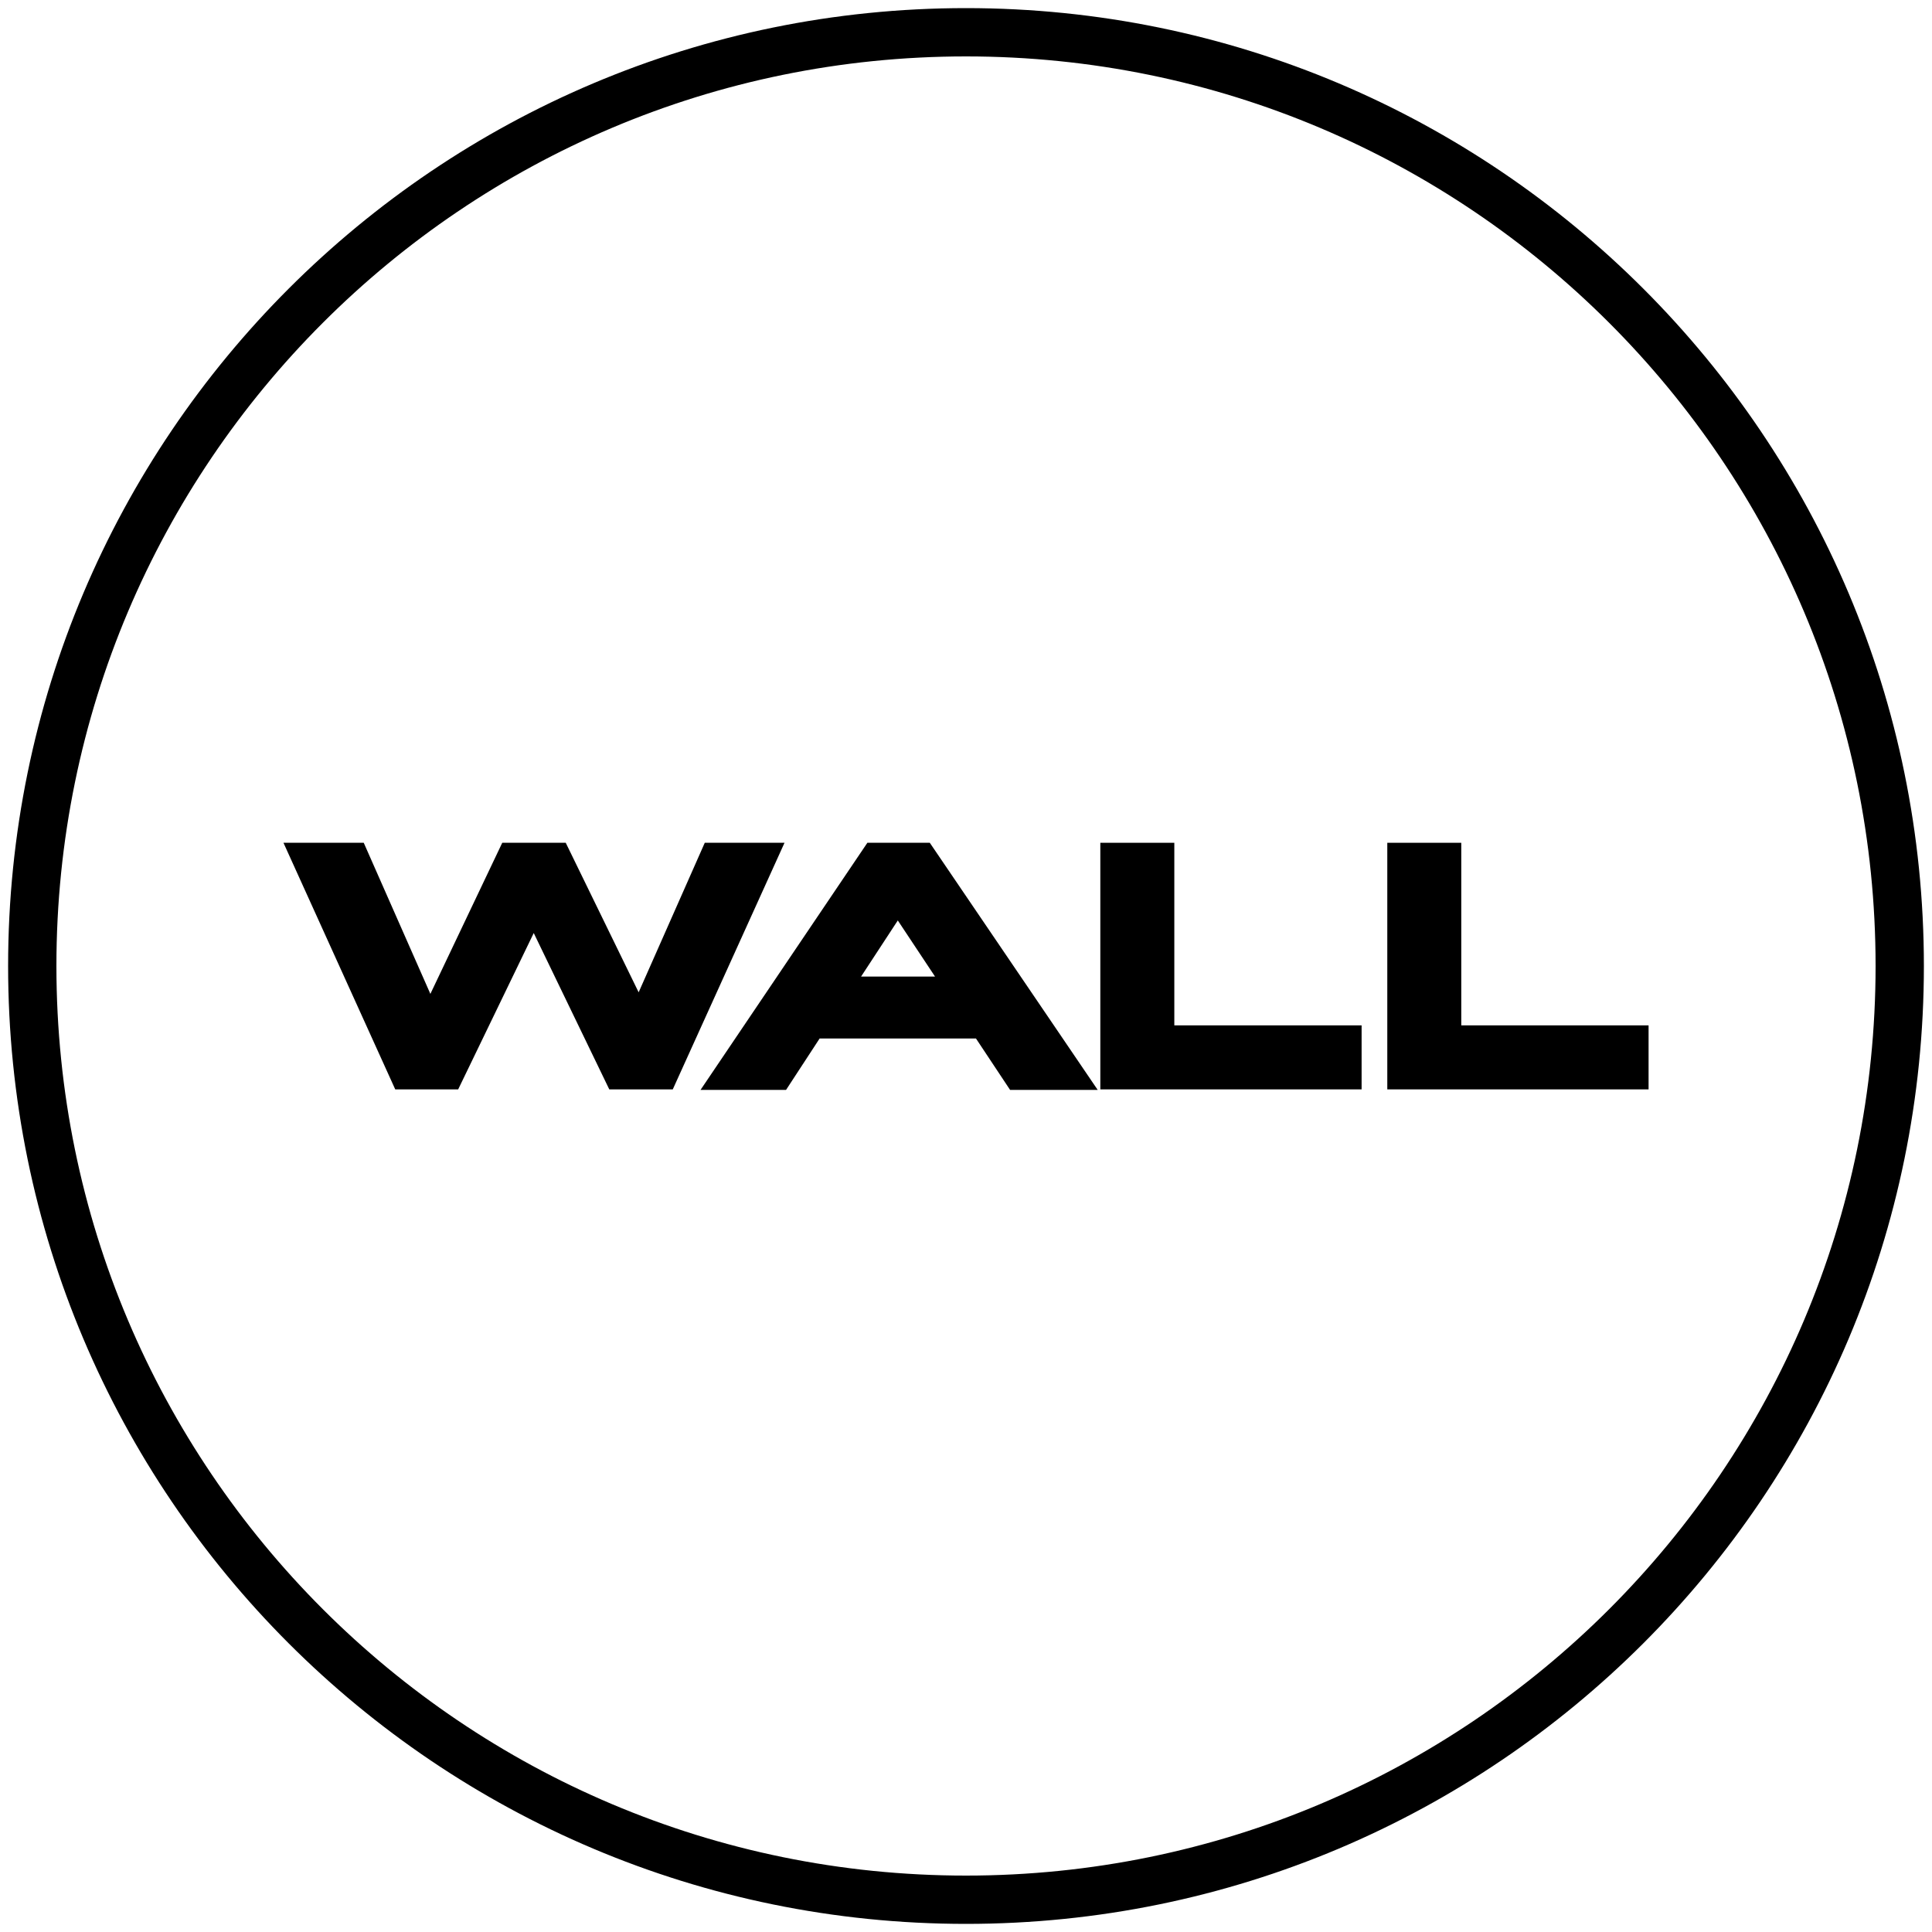
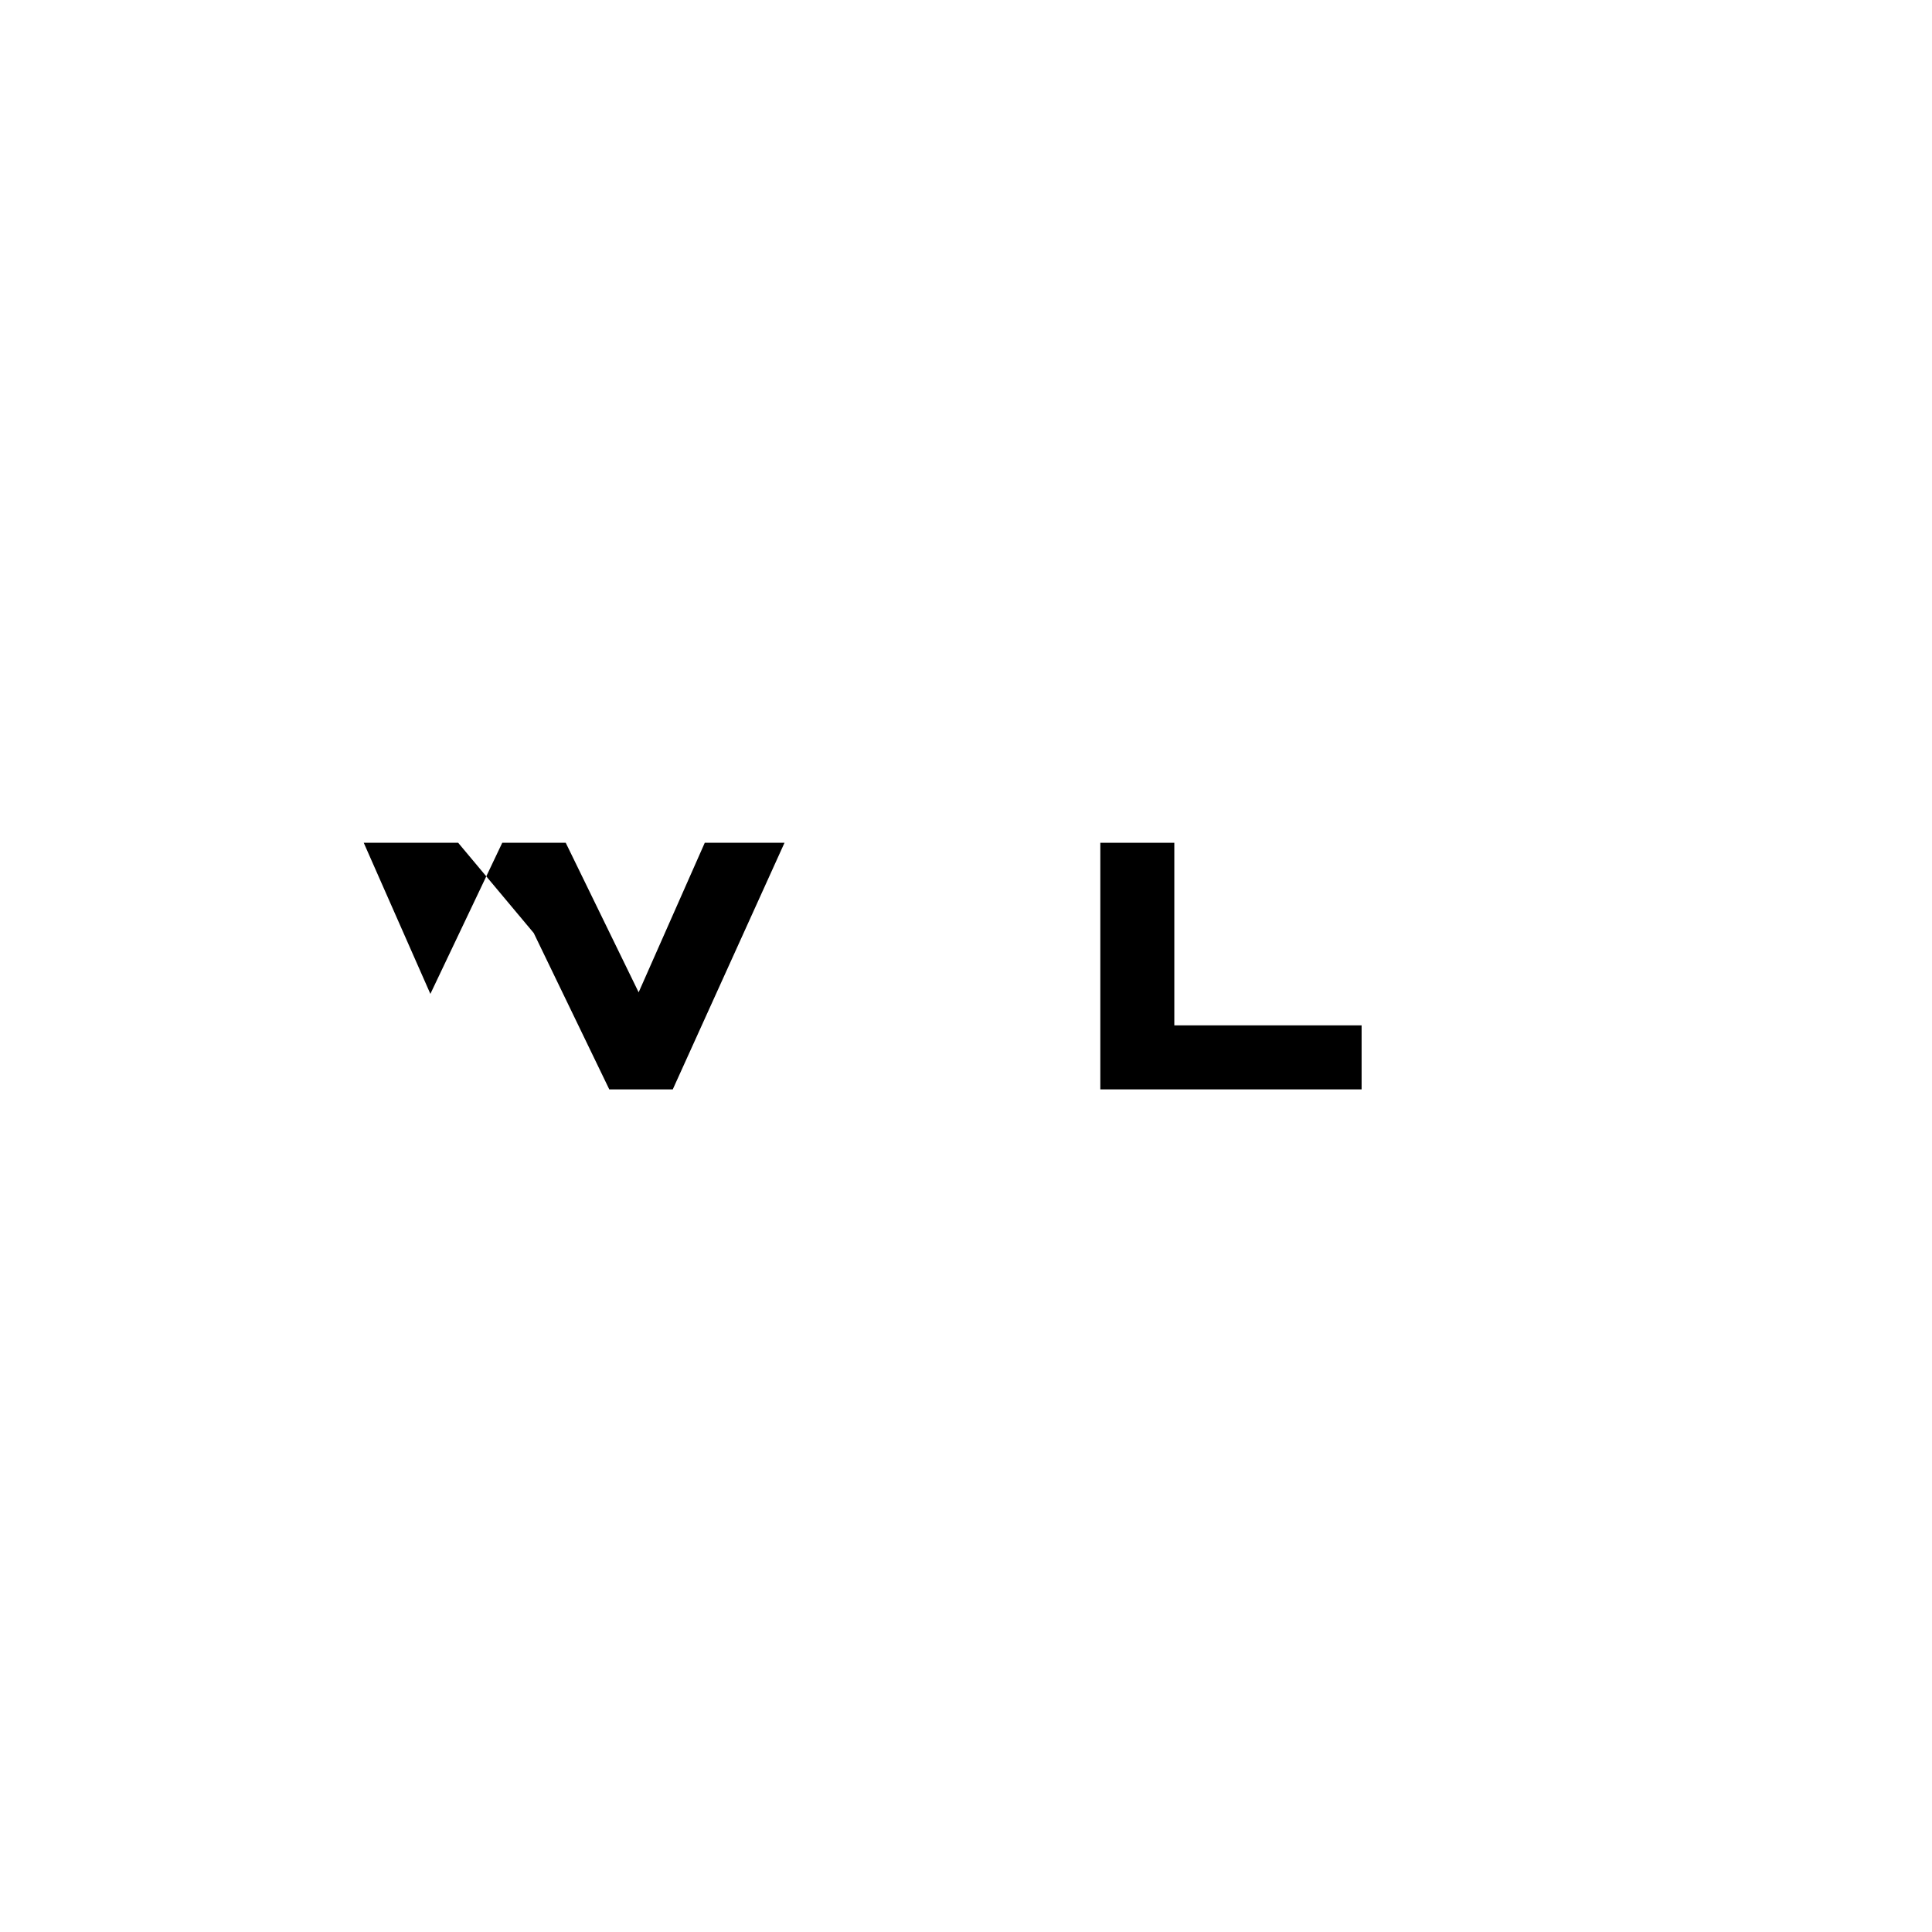
<svg xmlns="http://www.w3.org/2000/svg" width="80" height="80" viewBox="0 0 80 80" fill="none">
  <g clip-path="url(#clip0_1730_12534)">
-     <path d="M40 78.664C61.353 78.664 78.664 61.353 78.664 40C78.664 18.646 61.353 1.336 40 1.336C18.646 1.336 1.336 18.646 1.336 40C1.336 61.353 18.646 78.664 40 78.664Z" stroke="black" stroke-width="2" stroke-miterlimit="10" />
-     <path d="M29.183 34.898L26.445 41.09L23.426 34.898H20.797L17.821 41.155L15.062 34.898H11.738L16.366 45.109H18.972L22.101 38.635L25.229 45.109H27.858L32.485 34.898H29.183Z" fill="black" />
-     <path d="M35.916 34.898L29.008 45.13H32.549L33.939 43.002H40.413L41.825 45.13H45.453L38.501 34.898H35.916ZM35.655 40.438L37.176 38.114L38.718 40.438H35.655Z" fill="black" />
+     <path d="M29.183 34.898L26.445 41.09L23.426 34.898H20.797L17.821 41.155L15.062 34.898H11.738H18.972L22.101 38.635L25.229 45.109H27.858L32.485 34.898H29.183Z" fill="black" />
    <path d="M48.626 34.898H45.562V45.109H56.381V42.458H48.626V34.898Z" fill="black" />
-     <path d="M60.508 42.458V34.898H57.445V45.109H68.264V42.458H60.508Z" fill="black" />
  </g>
  <defs>
    <clipPath id="clip0_1730_12534">
      <rect width="80" height="80" fill="white" />
    </clipPath>
  </defs>
</svg>